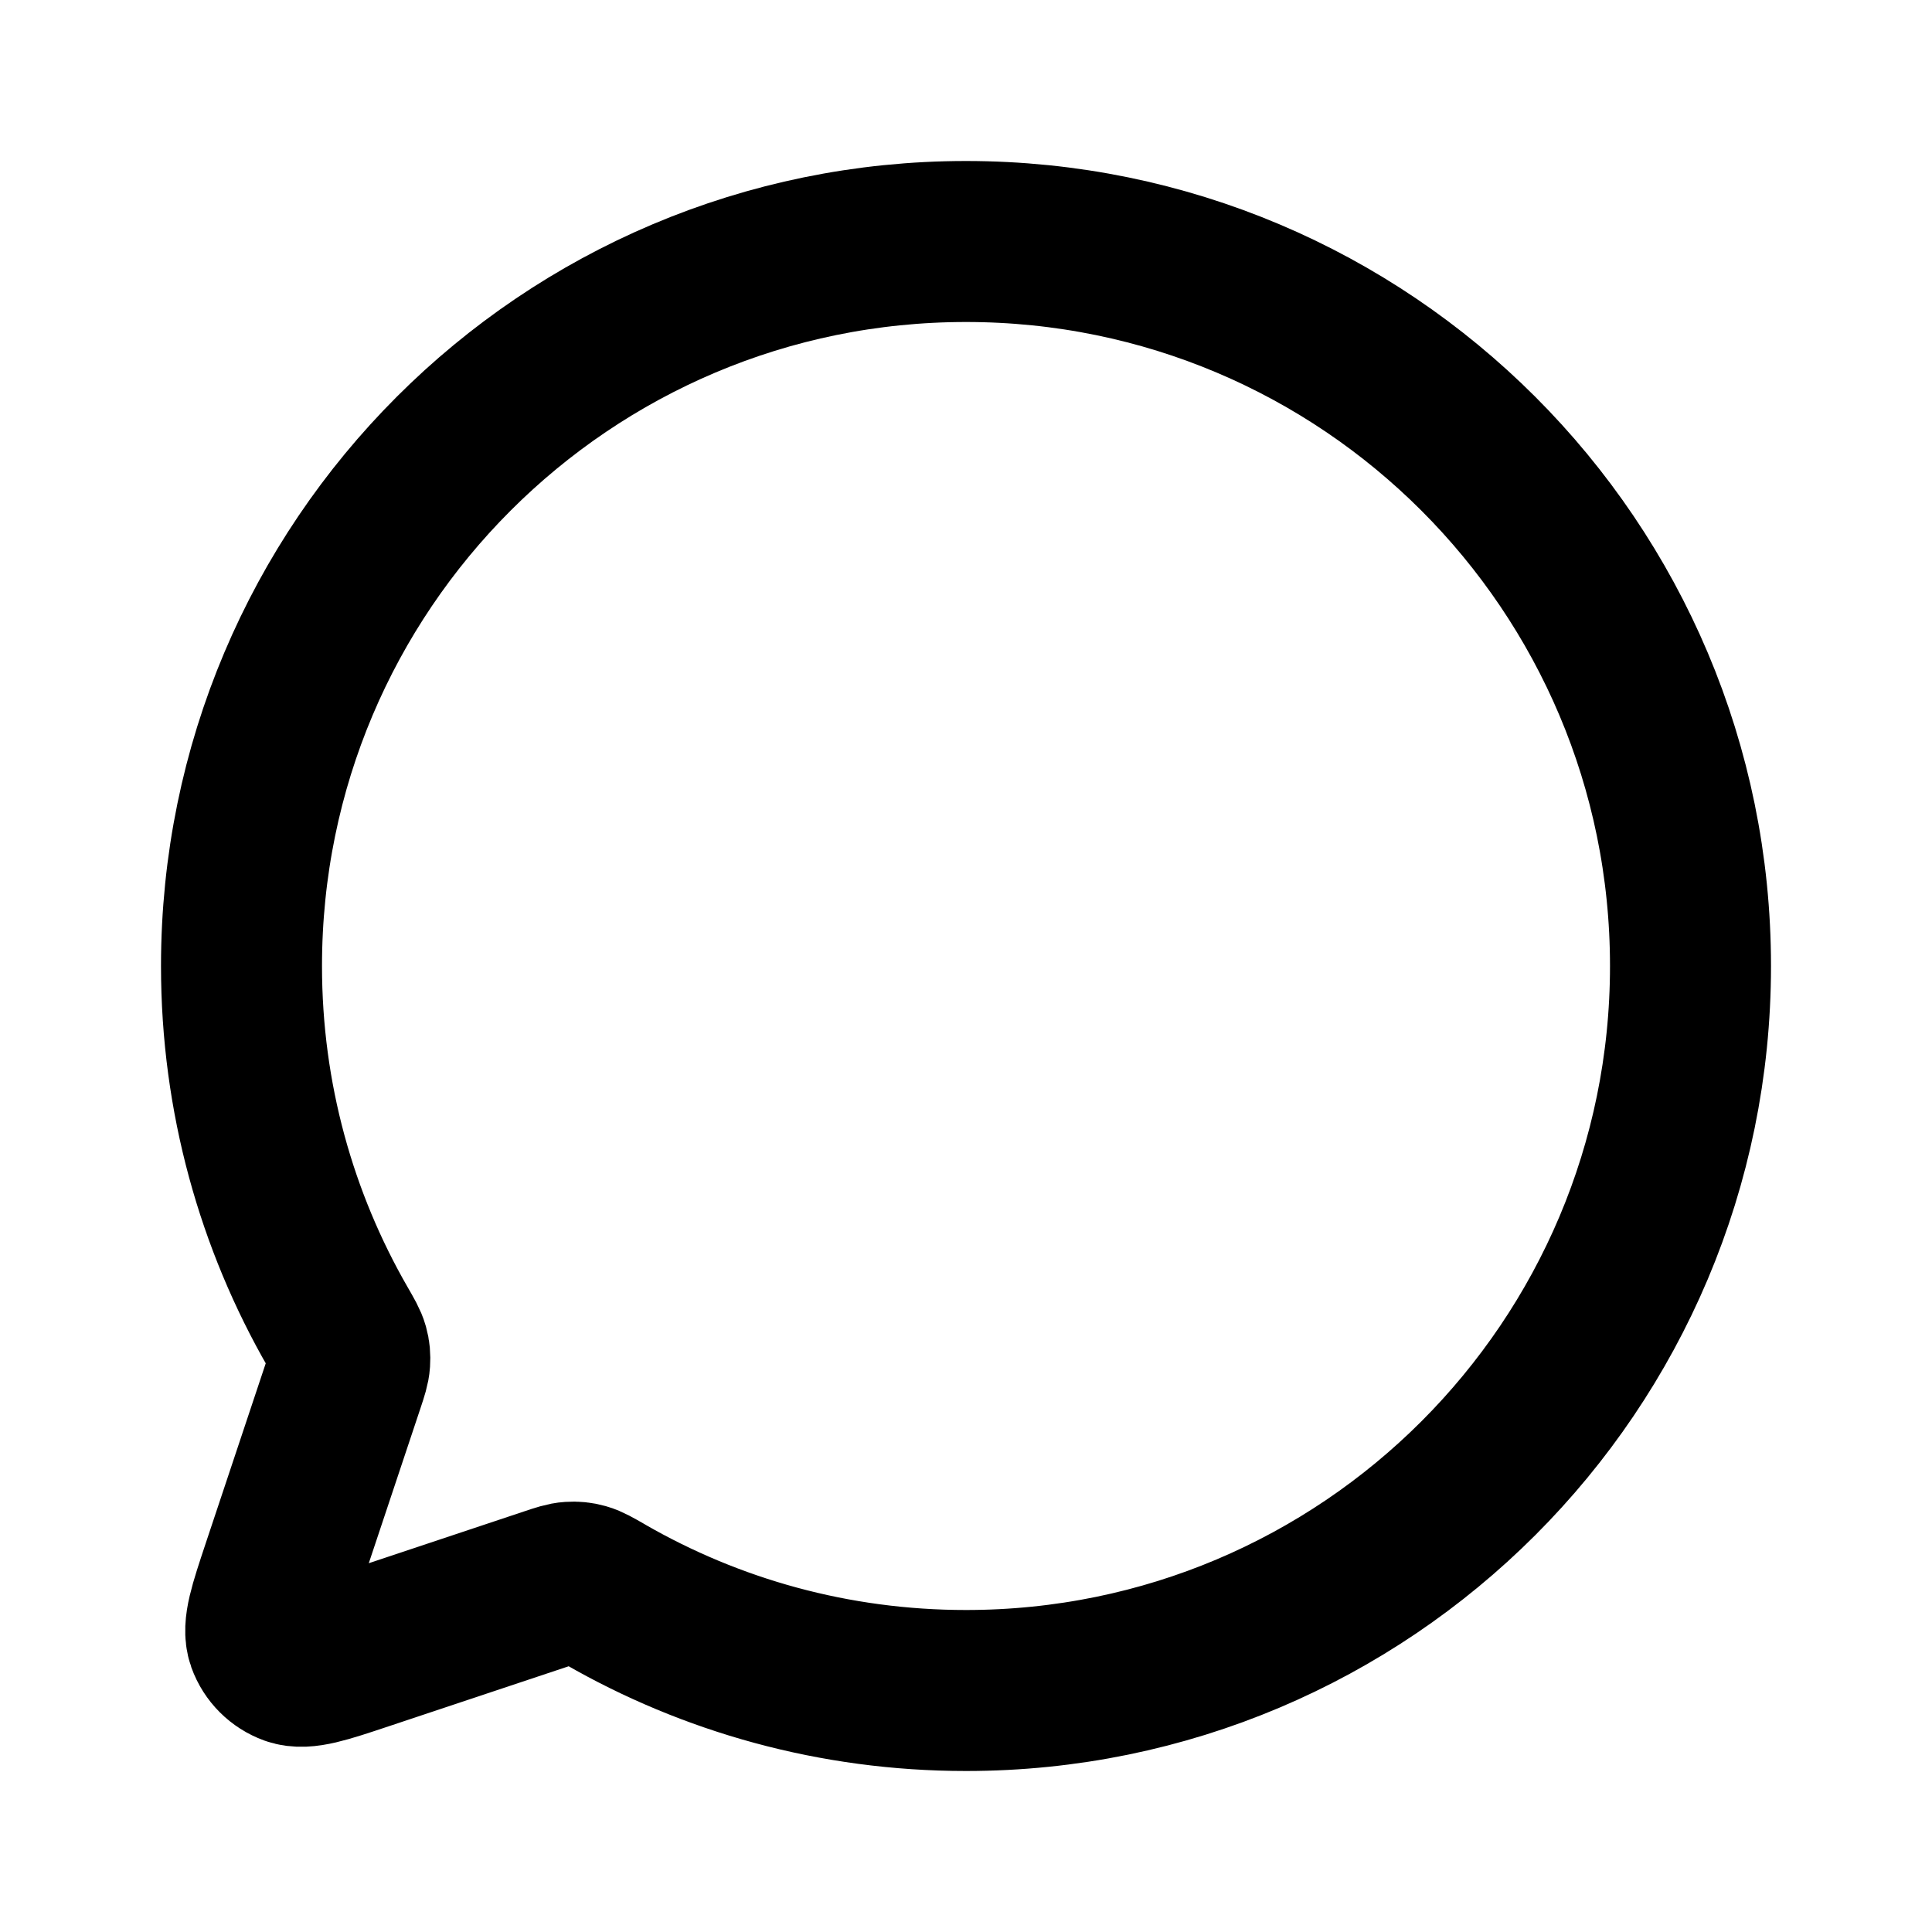
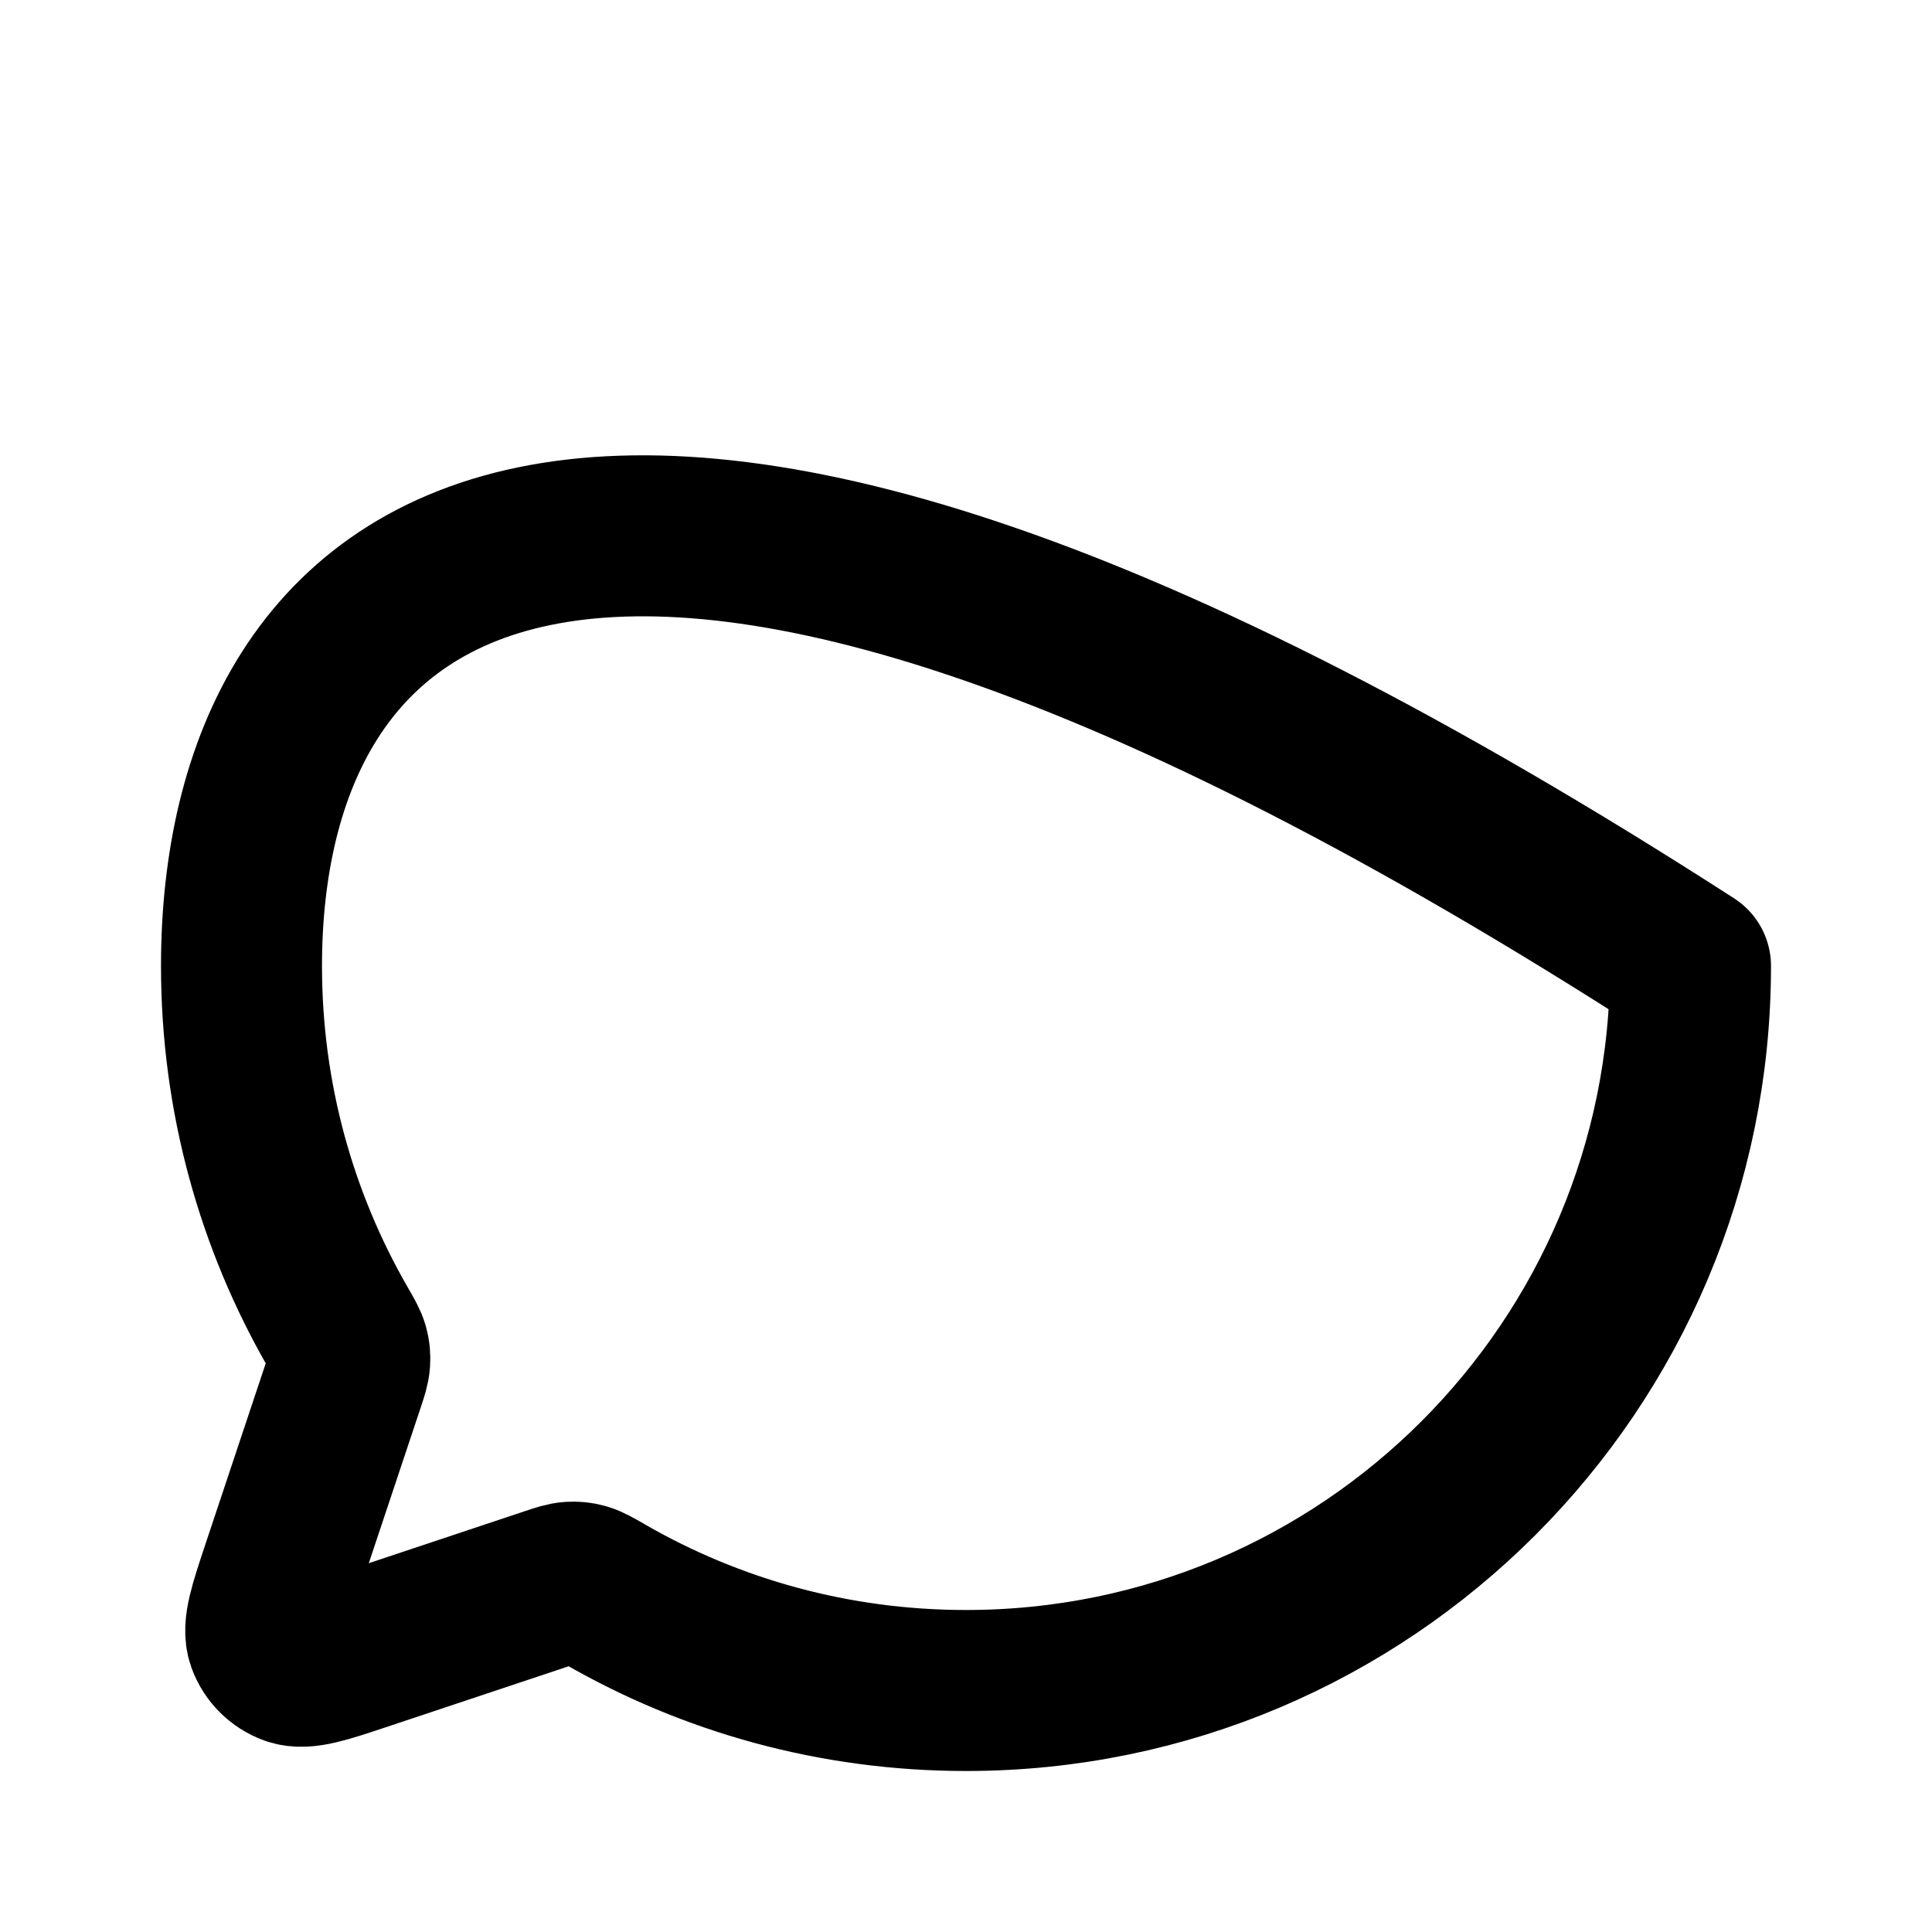
<svg xmlns="http://www.w3.org/2000/svg" width="800px" height="800px" viewBox="0 0 24 24" fill="none">
  <g id="Communication / Chat_Circle">
-     <path id="Vector" d="M7.51 19.802C8.831 20.564 10.364 21 12 21C16.97 21 21 16.971 21 12C21 7.029 16.971 3 12 3C7.029 3 3 7.029 3 12C3 13.635 3.436 15.168 4.198 16.49L4.201 16.495C4.274 16.622 4.311 16.686 4.328 16.747C4.344 16.804 4.348 16.855 4.344 16.915C4.34 16.978 4.319 17.044 4.275 17.176L3.506 19.482L3.505 19.485C3.343 19.972 3.262 20.215 3.319 20.377C3.37 20.519 3.482 20.63 3.623 20.681C3.785 20.738 4.027 20.658 4.512 20.496L4.518 20.494L6.824 19.725C6.955 19.681 7.022 19.659 7.086 19.655C7.145 19.651 7.196 19.656 7.253 19.672C7.314 19.689 7.378 19.726 7.506 19.799L7.51 19.802Z" stroke="#000000" stroke-width="2" stroke-linecap="round" stroke-linejoin="round" />
+     <path id="Vector" d="M7.51 19.802C8.831 20.564 10.364 21 12 21C16.97 21 21 16.971 21 12C7.029 3 3 7.029 3 12C3 13.635 3.436 15.168 4.198 16.49L4.201 16.495C4.274 16.622 4.311 16.686 4.328 16.747C4.344 16.804 4.348 16.855 4.344 16.915C4.34 16.978 4.319 17.044 4.275 17.176L3.506 19.482L3.505 19.485C3.343 19.972 3.262 20.215 3.319 20.377C3.37 20.519 3.482 20.63 3.623 20.681C3.785 20.738 4.027 20.658 4.512 20.496L4.518 20.494L6.824 19.725C6.955 19.681 7.022 19.659 7.086 19.655C7.145 19.651 7.196 19.656 7.253 19.672C7.314 19.689 7.378 19.726 7.506 19.799L7.51 19.802Z" stroke="#000000" stroke-width="2" stroke-linecap="round" stroke-linejoin="round" />
  </g>
</svg>